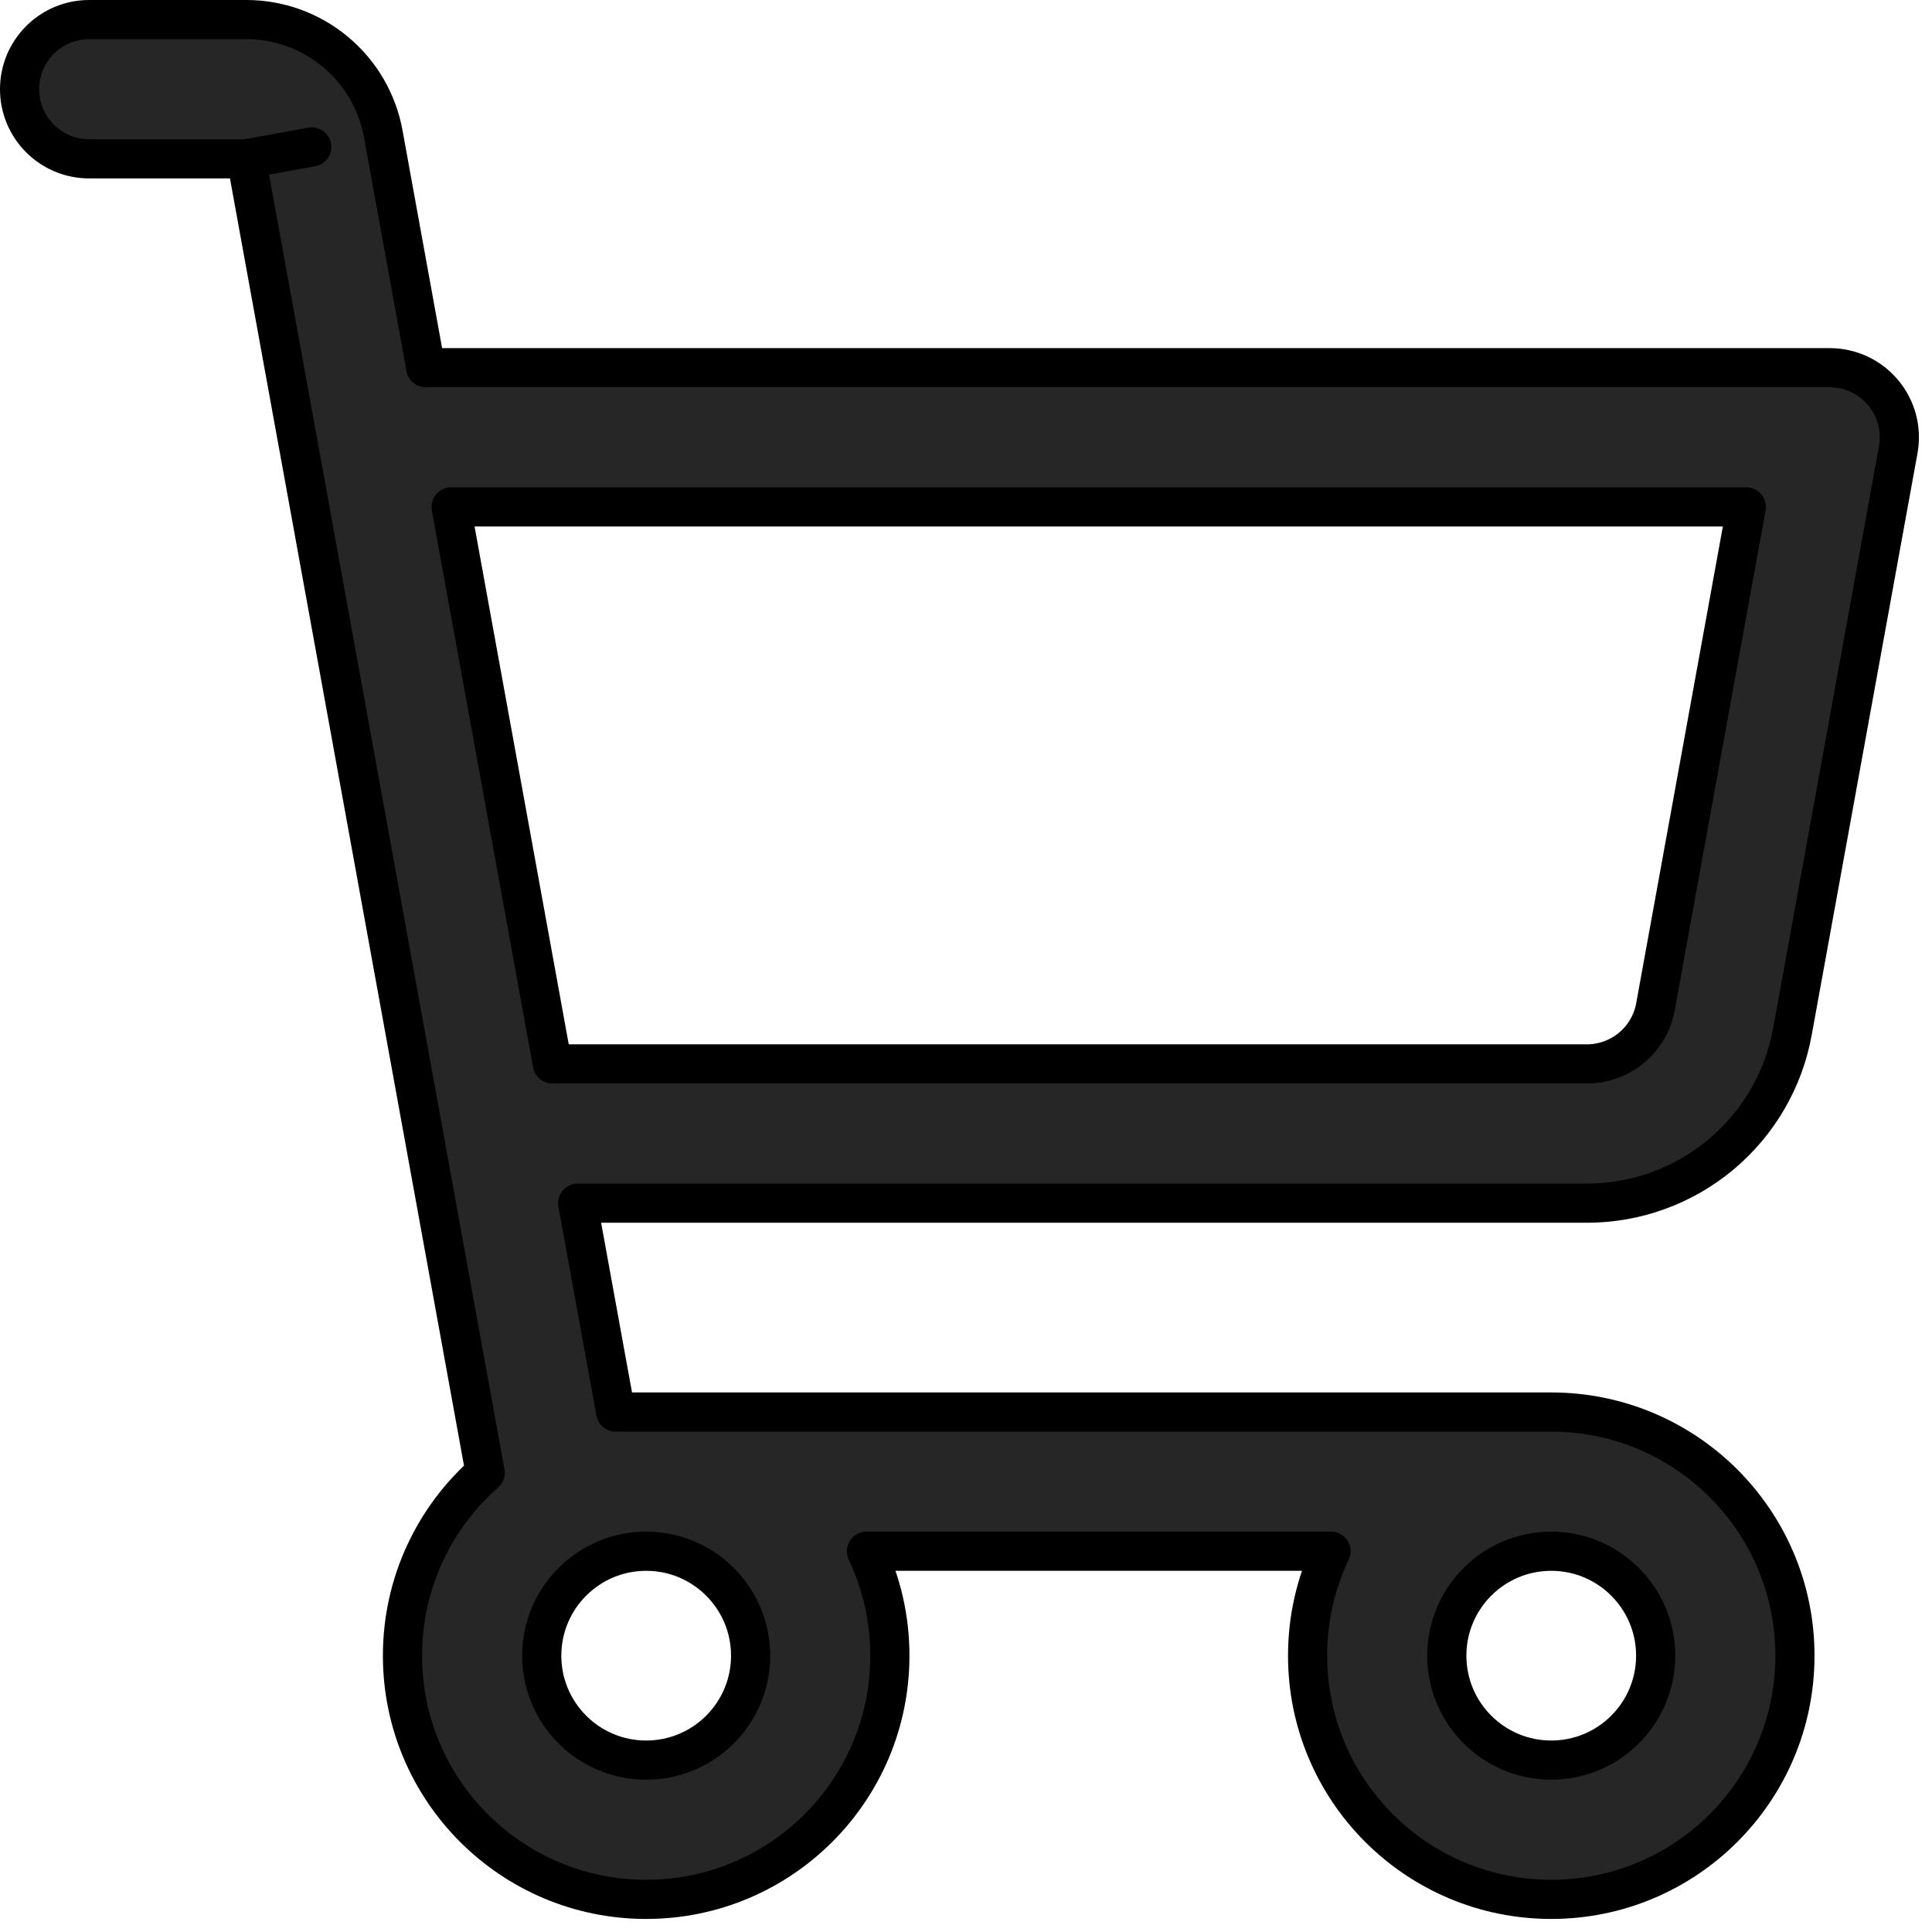
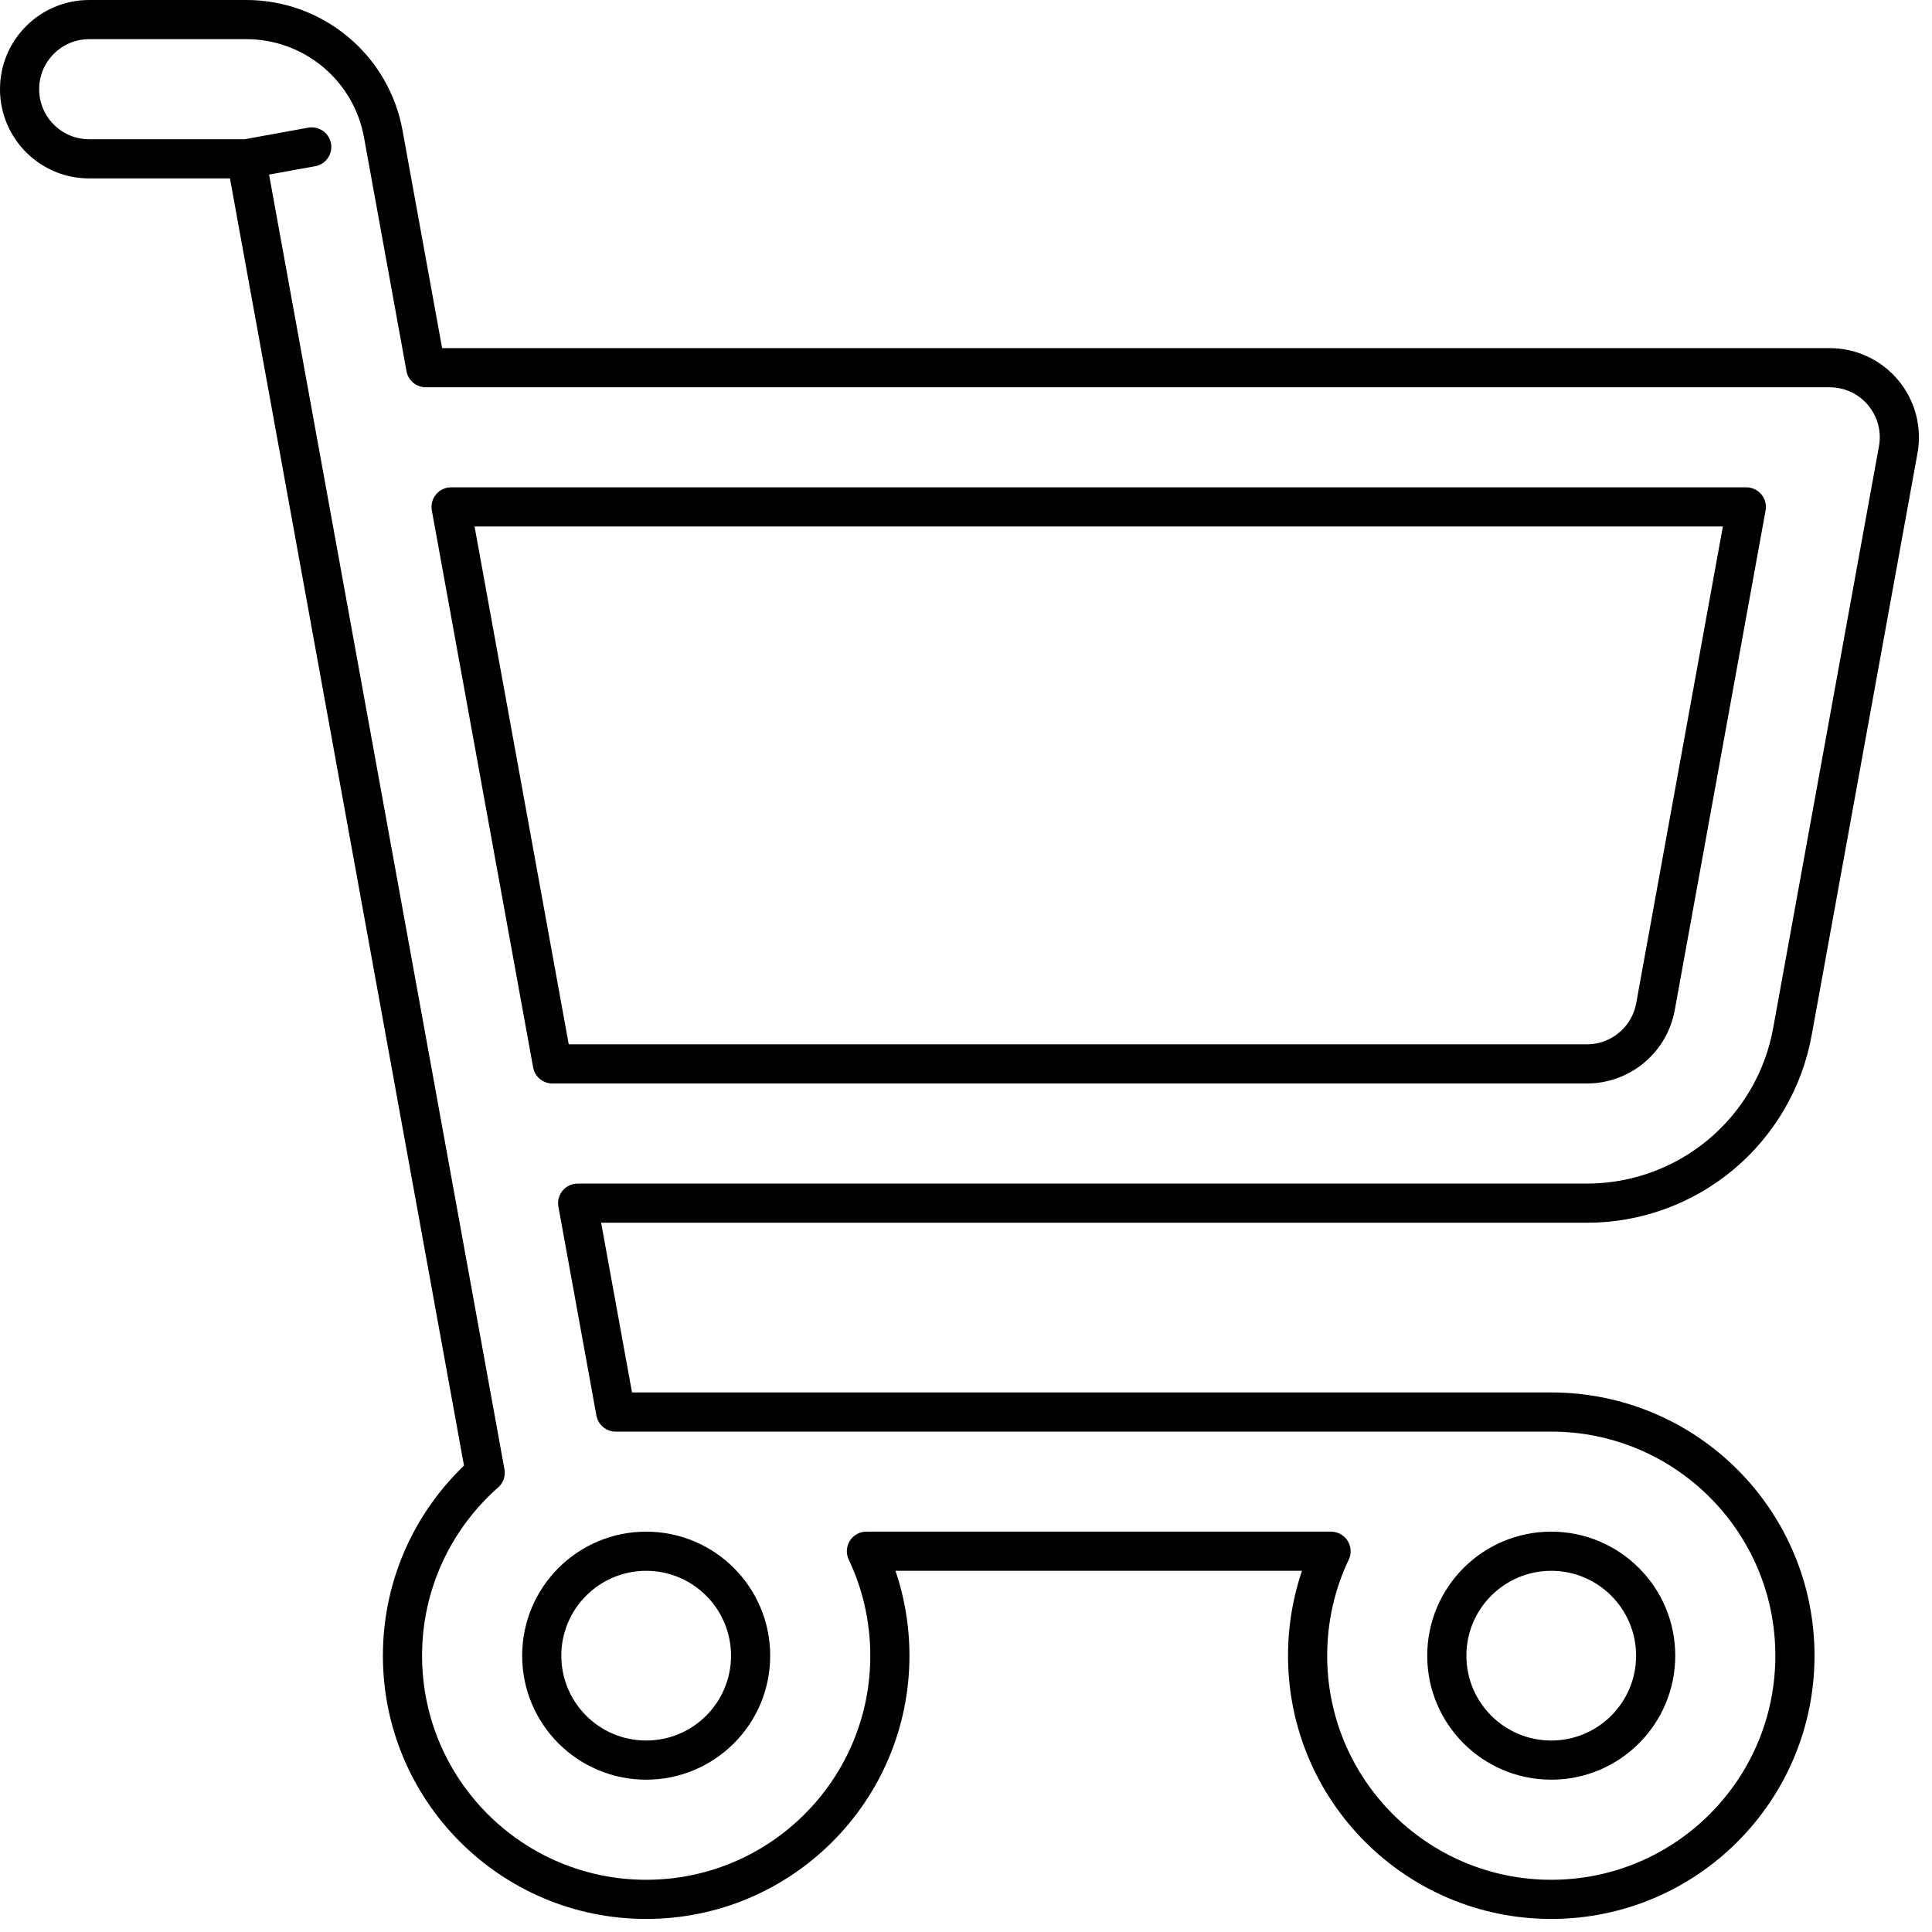
<svg xmlns="http://www.w3.org/2000/svg" width="20" height="20" viewBox="0 0 37 37" fill="none">
-   <path fill-rule="evenodd" clip-rule="evenodd" d="M0.375 1.708C0.375 0.972 0.972 0.375 1.708 0.375H4.717C5.341 0.375 5.946 0.594 6.425 0.994C6.905 1.394 7.229 1.95 7.34 2.565L8.154 7.042H35.042C35.437 7.042 35.812 7.217 36.065 7.521C36.319 7.824 36.424 8.225 36.353 8.614L34.327 19.757C34.16 20.679 33.674 21.512 32.955 22.113C32.236 22.713 31.329 23.042 30.392 23.042H11.063L11.791 27.042H29.708C32.286 27.042 34.375 29.131 34.375 31.708C34.375 34.286 32.286 36.375 29.708 36.375C27.131 36.375 25.042 34.286 25.042 31.708C25.042 30.993 25.203 30.314 25.491 29.708H16.593C16.881 30.314 17.042 30.993 17.042 31.708C17.042 34.286 14.952 36.375 12.375 36.375C9.798 36.375 7.708 34.286 7.708 31.708C7.708 30.313 8.321 29.06 9.292 28.205L8.159 21.973C8.156 21.957 8.153 21.94 8.15 21.924L5.735 8.639C5.731 8.623 5.728 8.607 5.726 8.591L4.717 3.042L1.708 3.042C0.972 3.042 0.375 2.445 0.375 1.708ZM8.639 9.708L10.579 20.375H30.392C30.704 20.375 31.006 20.265 31.246 20.065C31.486 19.865 31.648 19.587 31.704 19.28L33.444 9.708H8.639ZM12.375 29.708C11.27 29.708 10.375 30.604 10.375 31.708C10.375 32.813 11.27 33.708 12.375 33.708C13.48 33.708 14.375 32.813 14.375 31.708C14.375 30.604 13.48 29.708 12.375 29.708ZM29.708 29.708C28.604 29.708 27.708 30.604 27.708 31.708C27.708 32.813 28.604 33.708 29.708 33.708C30.813 33.708 31.708 32.813 31.708 31.708C31.708 30.604 30.813 29.708 29.708 29.708Z" fill="#262626" />
  <path d="M4.717 3.042L5.726 8.591C5.728 8.607 5.731 8.623 5.735 8.639L8.15 21.924C8.153 21.94 8.156 21.957 8.159 21.973L9.292 28.205C8.321 29.06 7.708 30.313 7.708 31.708C7.708 34.286 9.798 36.375 12.375 36.375C14.952 36.375 17.042 34.286 17.042 31.708C17.042 30.993 16.881 30.314 16.593 29.708H25.491C25.203 30.314 25.042 30.993 25.042 31.708C25.042 34.286 27.131 36.375 29.708 36.375C32.286 36.375 34.375 34.286 34.375 31.708C34.375 29.131 32.286 27.042 29.708 27.042H11.791L11.063 23.042H30.392C31.329 23.042 32.236 22.713 32.955 22.113C33.674 21.512 34.16 20.679 34.327 19.757L36.353 8.614C36.424 8.225 36.319 7.824 36.065 7.521C35.812 7.217 35.437 7.042 35.042 7.042H8.154L7.34 2.565C7.229 1.95 6.905 1.394 6.425 0.994C5.946 0.594 5.341 0.375 4.717 0.375H1.708C0.972 0.375 0.375 0.972 0.375 1.708C0.375 2.445 0.972 3.042 1.708 3.042L4.717 3.042ZM4.717 3.042L5.97 2.814M10.579 20.375L8.639 9.708H33.444L31.704 19.28C31.648 19.587 31.486 19.865 31.246 20.065C31.006 20.265 30.704 20.375 30.392 20.375H10.579ZM10.375 31.708C10.375 30.604 11.27 29.708 12.375 29.708C13.48 29.708 14.375 30.604 14.375 31.708C14.375 32.813 13.48 33.708 12.375 33.708C11.27 33.708 10.375 32.813 10.375 31.708ZM27.708 31.708C27.708 30.604 28.604 29.708 29.708 29.708C30.813 29.708 31.708 30.604 31.708 31.708C31.708 32.813 30.813 33.708 29.708 33.708C28.604 33.708 27.708 32.813 27.708 31.708Z" stroke="black" stroke-width="0.75" stroke-linecap="round" stroke-linejoin="round" />
</svg>